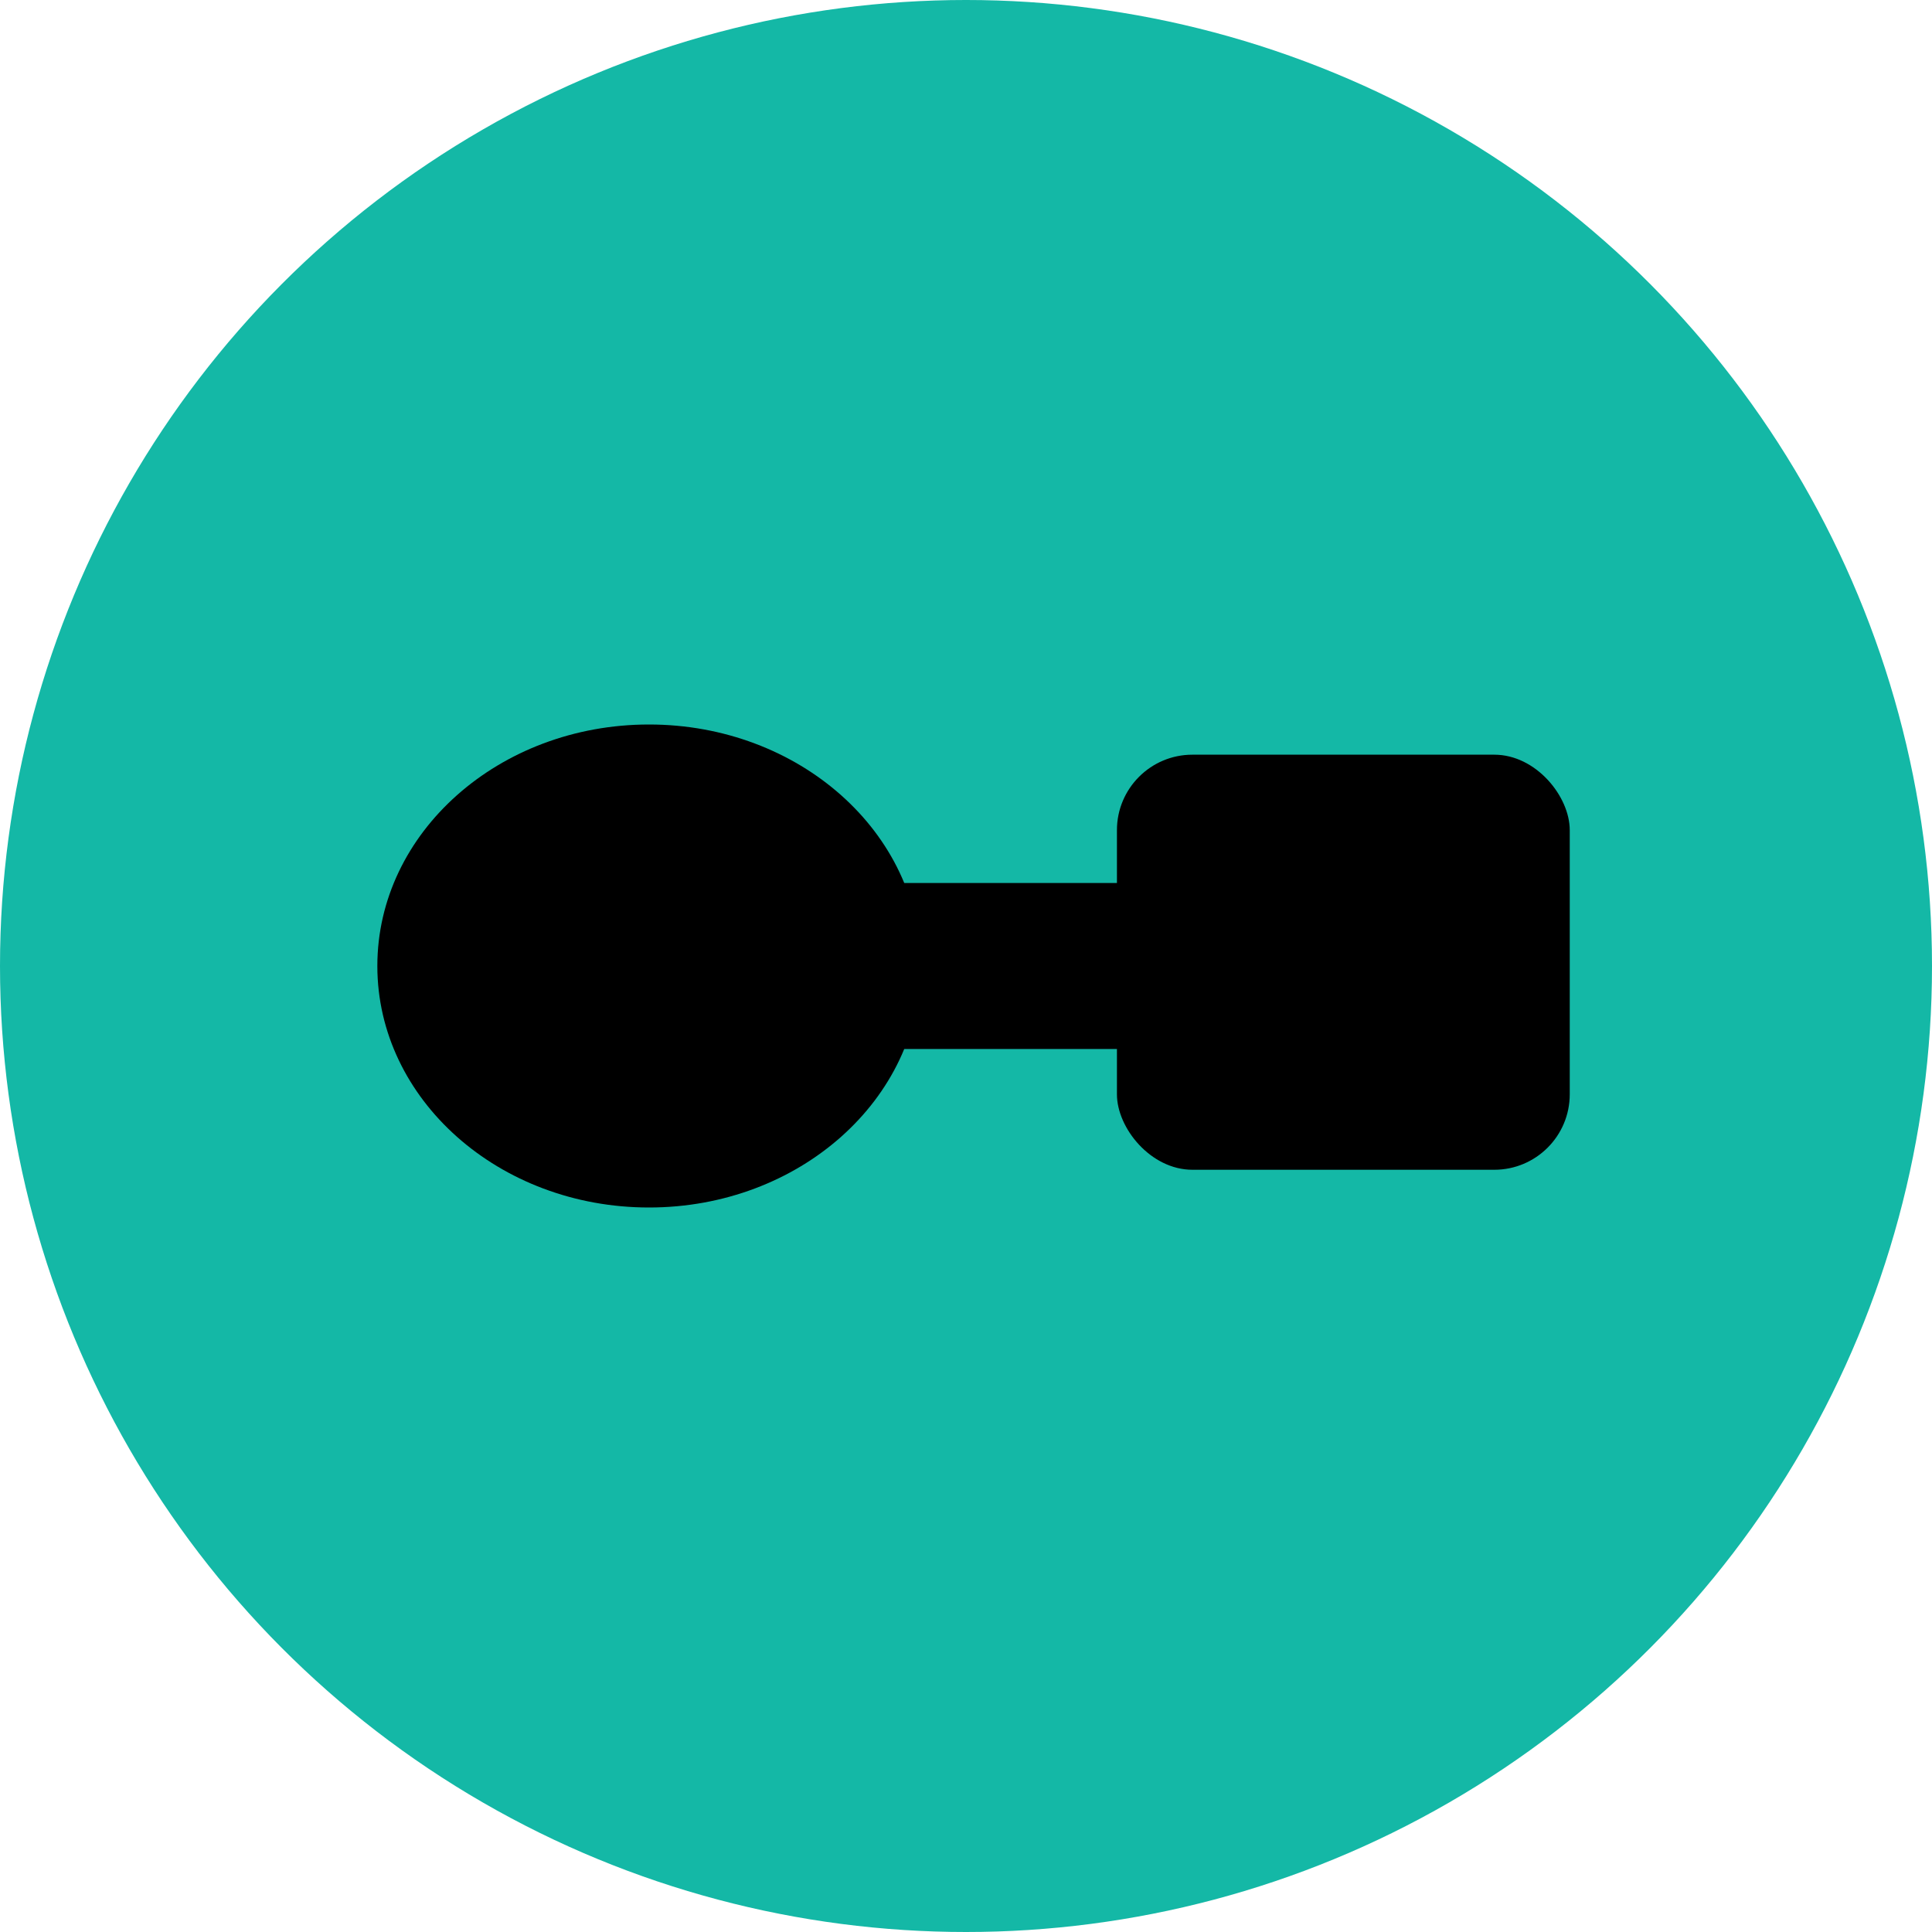
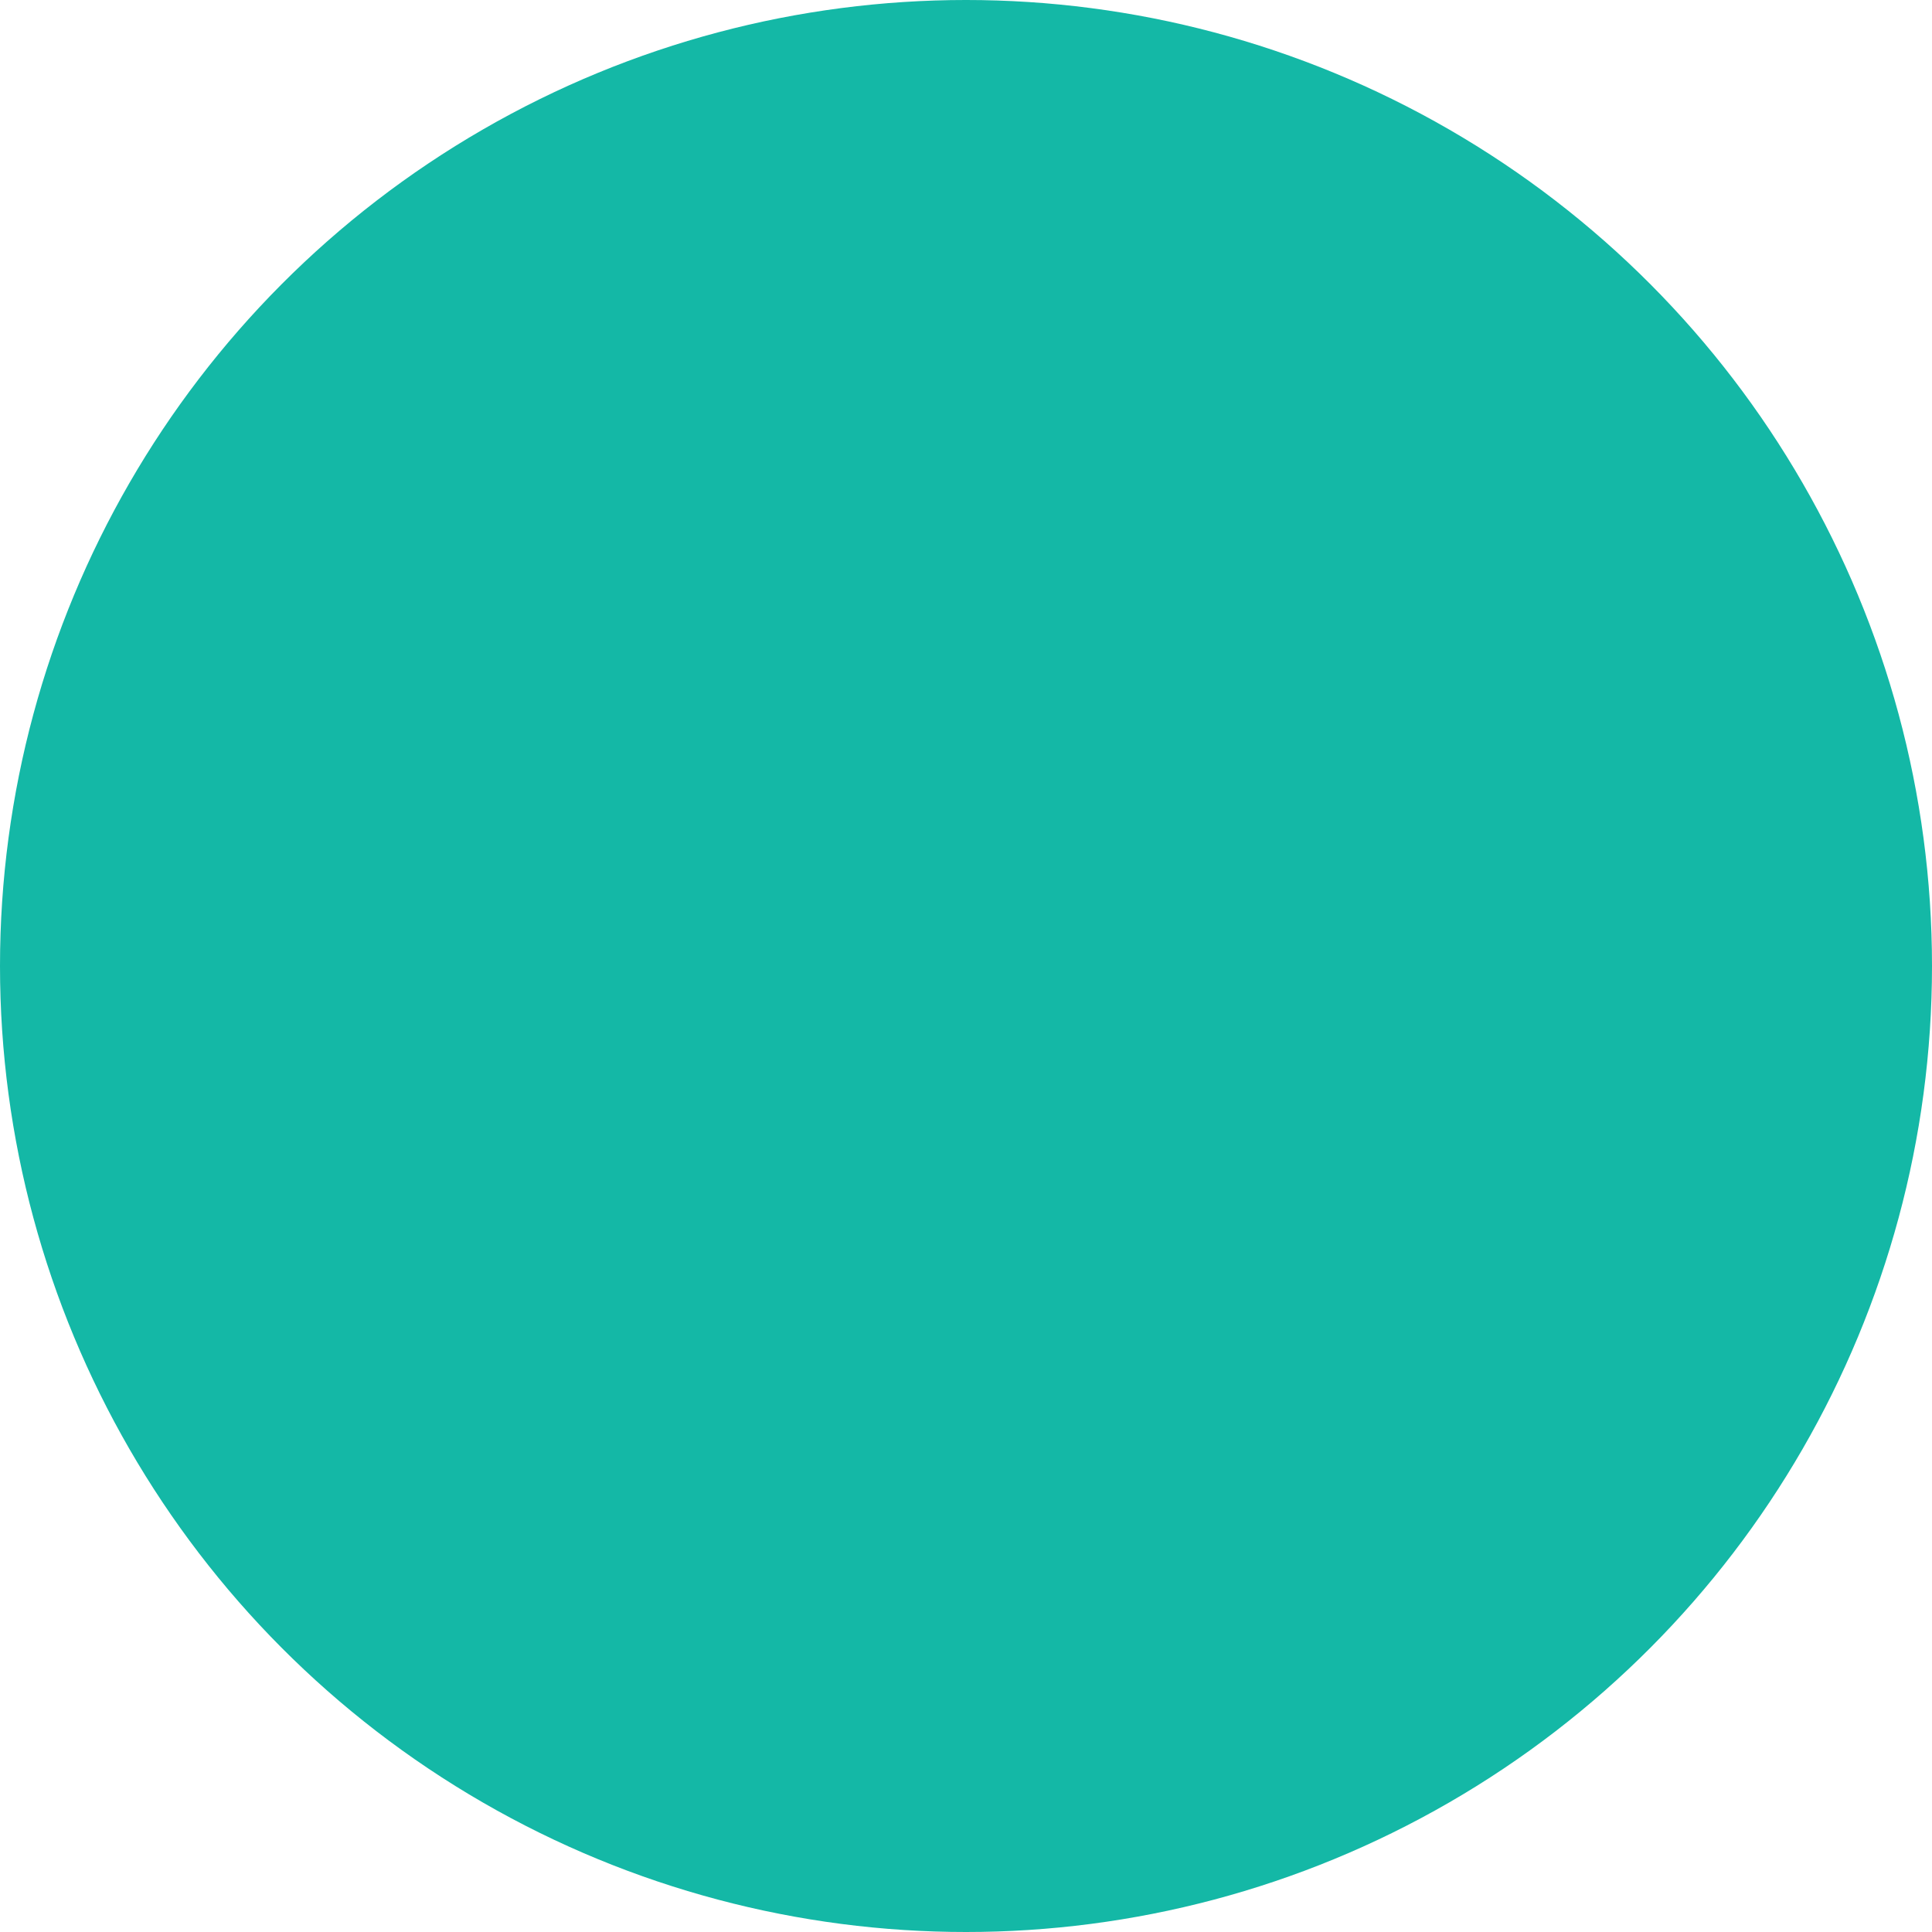
<svg xmlns="http://www.w3.org/2000/svg" width="256" height="256" viewBox="0 0 256 256">
  <circle cx="128" cy="128" r="128" fill="#14b8a6" />
-   <ellipse cx="86" cy="128" rx="36" ry="32" fill="#000" />
-   <rect x="91" y="117" width="86" height="22" rx="14" fill="#000" />
-   <rect x="148" y="100" width="60" height="55" rx="10" fill="#000" />
</svg>